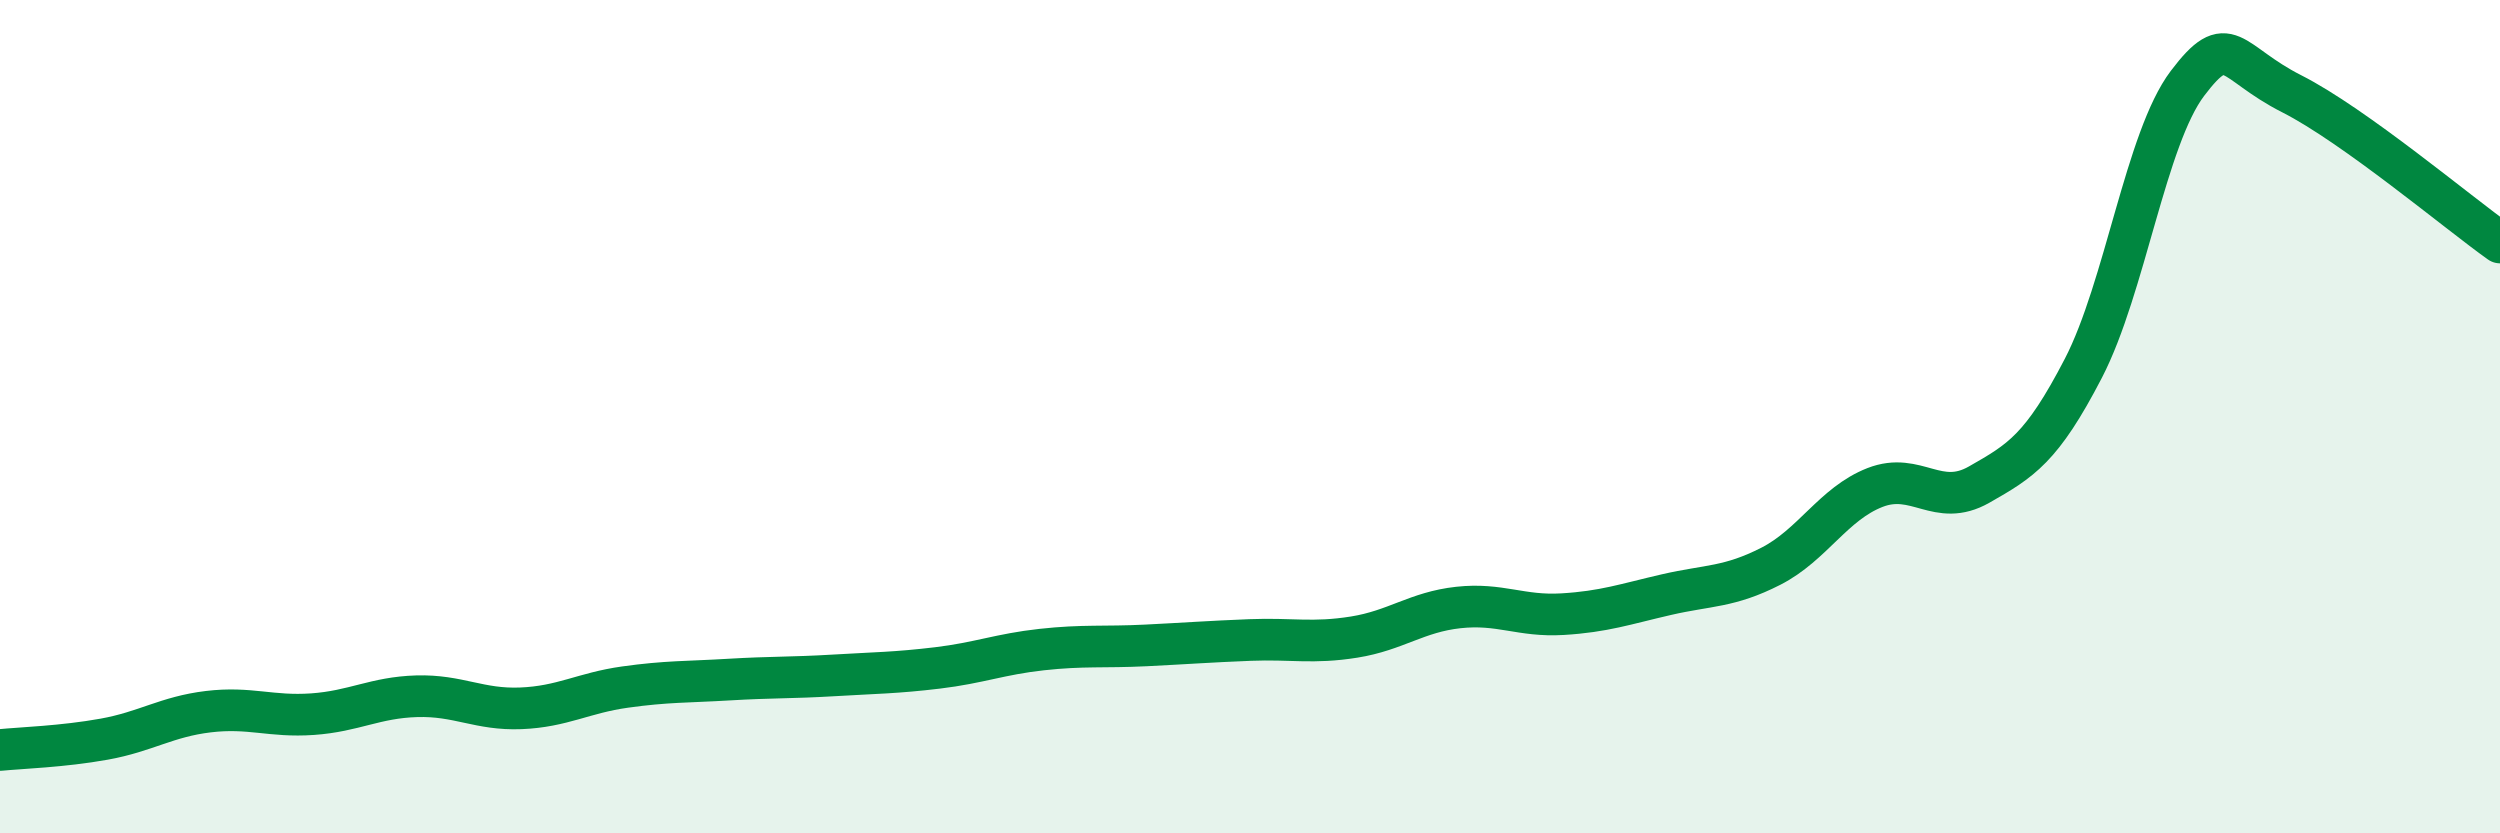
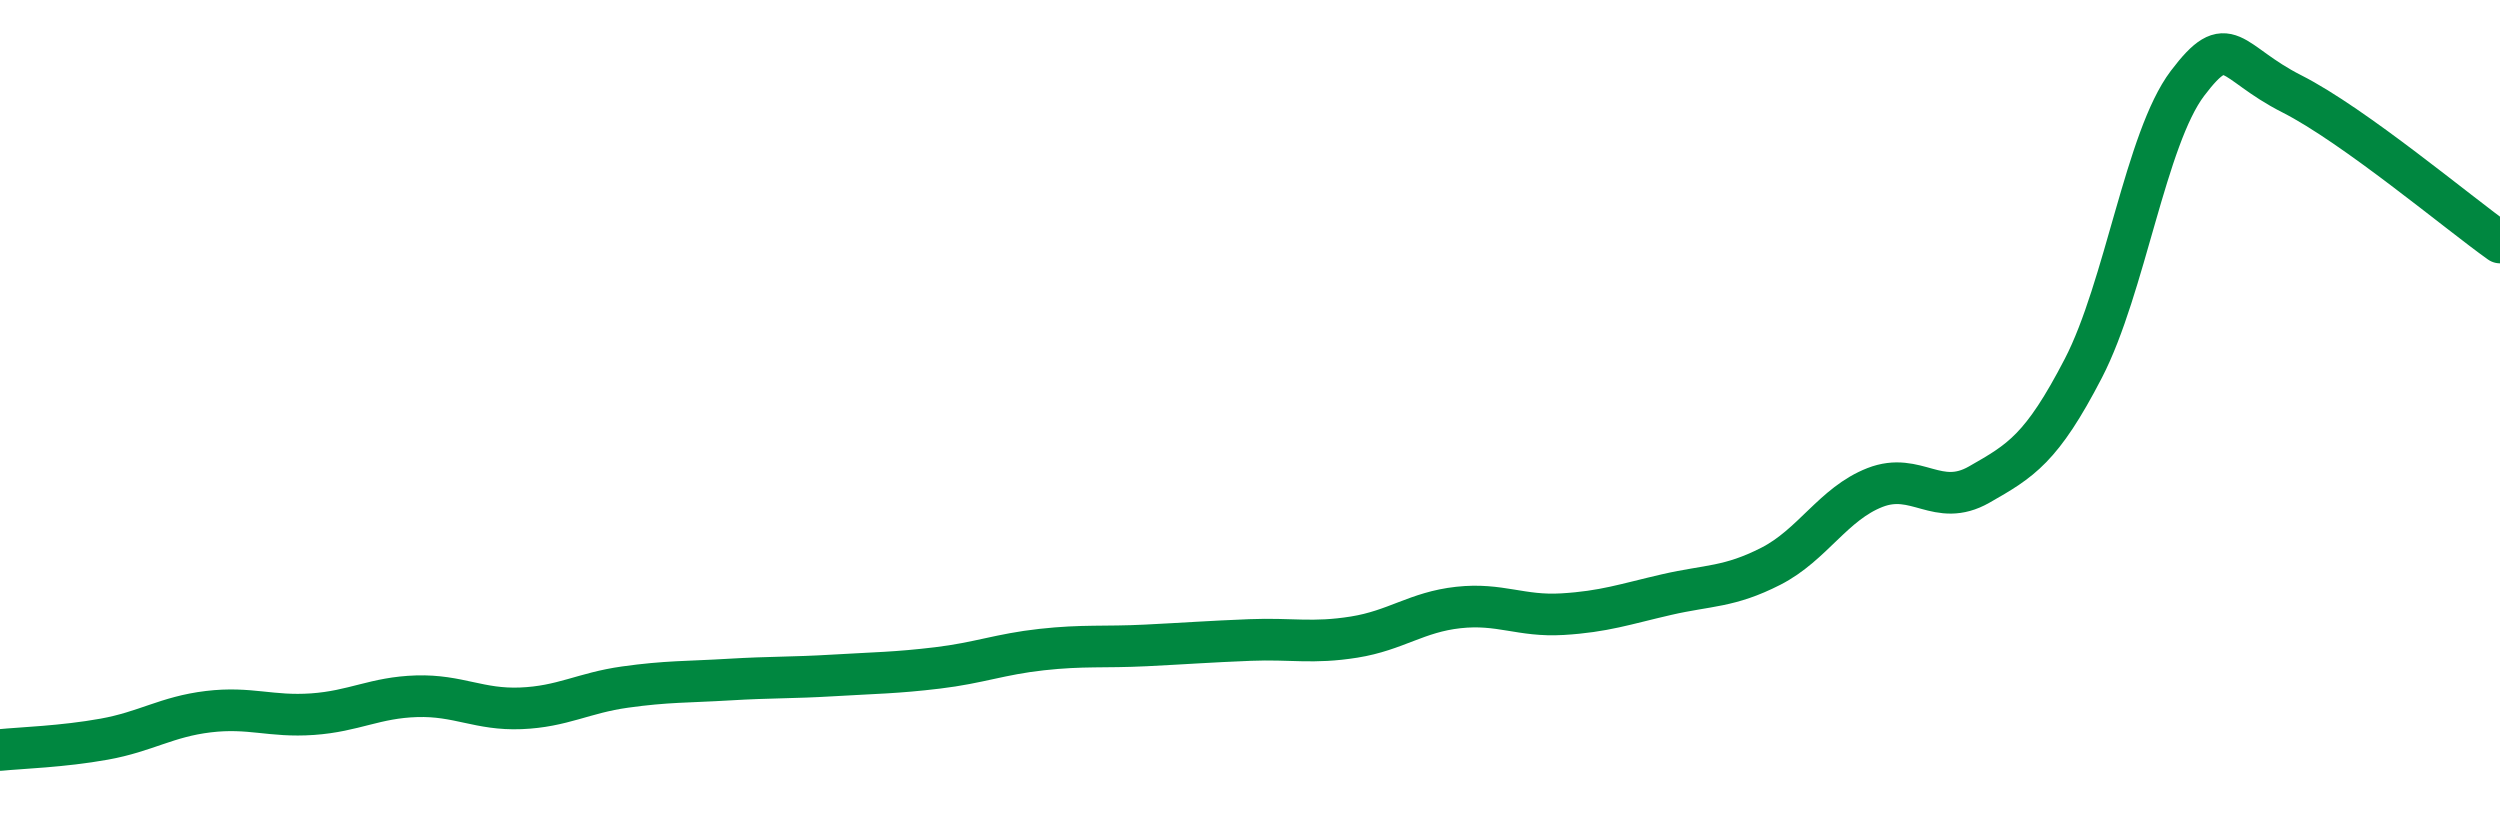
<svg xmlns="http://www.w3.org/2000/svg" width="60" height="20" viewBox="0 0 60 20">
-   <path d="M 0,18 C 0.5,17.95 1.5,17.92 2.5,17.74 C 3.5,17.56 4,17.2 5,17.08 C 6,16.96 6.5,17.21 7.5,17.14 C 8.5,17.07 9,16.74 10,16.71 C 11,16.68 11.5,17.04 12.5,17 C 13.5,16.96 14,16.63 15,16.49 C 16,16.35 16.5,16.37 17.5,16.31 C 18.5,16.25 19,16.27 20,16.21 C 21,16.15 21.5,16.15 22.5,16.03 C 23.5,15.91 24,15.7 25,15.59 C 26,15.48 26.5,15.54 27.5,15.49 C 28.5,15.44 29,15.4 30,15.36 C 31,15.32 31.5,15.45 32.5,15.29 C 33.5,15.13 34,14.69 35,14.58 C 36,14.47 36.5,14.8 37.5,14.74 C 38.5,14.68 39,14.5 40,14.27 C 41,14.04 41.5,14.1 42.5,13.59 C 43.5,13.08 44,12.09 45,11.7 C 46,11.31 46.5,12.2 47.5,11.63 C 48.5,11.06 49,10.77 50,8.84 C 51,6.91 51.5,3.32 52.5,2 C 53.5,0.68 53.5,1.49 55,2.25 C 56.5,3.01 59,5.11 60,5.82L60 20L0 20Z" fill="#008740" opacity="0.1" stroke-linecap="round" stroke-linejoin="round" />
  <path d="M 0,18 C 0.5,17.95 1.5,17.92 2.5,17.74 C 3.5,17.56 4,17.2 5,17.08 C 6,16.96 6.5,17.21 7.5,17.14 C 8.5,17.07 9,16.74 10,16.71 C 11,16.68 11.5,17.04 12.5,17 C 13.5,16.96 14,16.63 15,16.49 C 16,16.35 16.5,16.37 17.5,16.31 C 18.5,16.25 19,16.27 20,16.21 C 21,16.15 21.5,16.15 22.5,16.03 C 23.5,15.91 24,15.7 25,15.59 C 26,15.48 26.5,15.54 27.5,15.49 C 28.5,15.44 29,15.4 30,15.36 C 31,15.32 31.5,15.45 32.5,15.29 C 33.5,15.13 34,14.69 35,14.58 C 36,14.47 36.5,14.8 37.5,14.74 C 38.5,14.68 39,14.5 40,14.27 C 41,14.04 41.5,14.1 42.5,13.59 C 43.5,13.08 44,12.09 45,11.7 C 46,11.31 46.5,12.2 47.5,11.63 C 48.5,11.06 49,10.77 50,8.84 C 51,6.91 51.5,3.32 52.5,2 C 53.5,0.68 53.5,1.49 55,2.25 C 56.5,3.01 59,5.11 60,5.82" stroke="#008740" stroke-width="1" fill="none" stroke-linecap="round" stroke-linejoin="round" />
</svg>